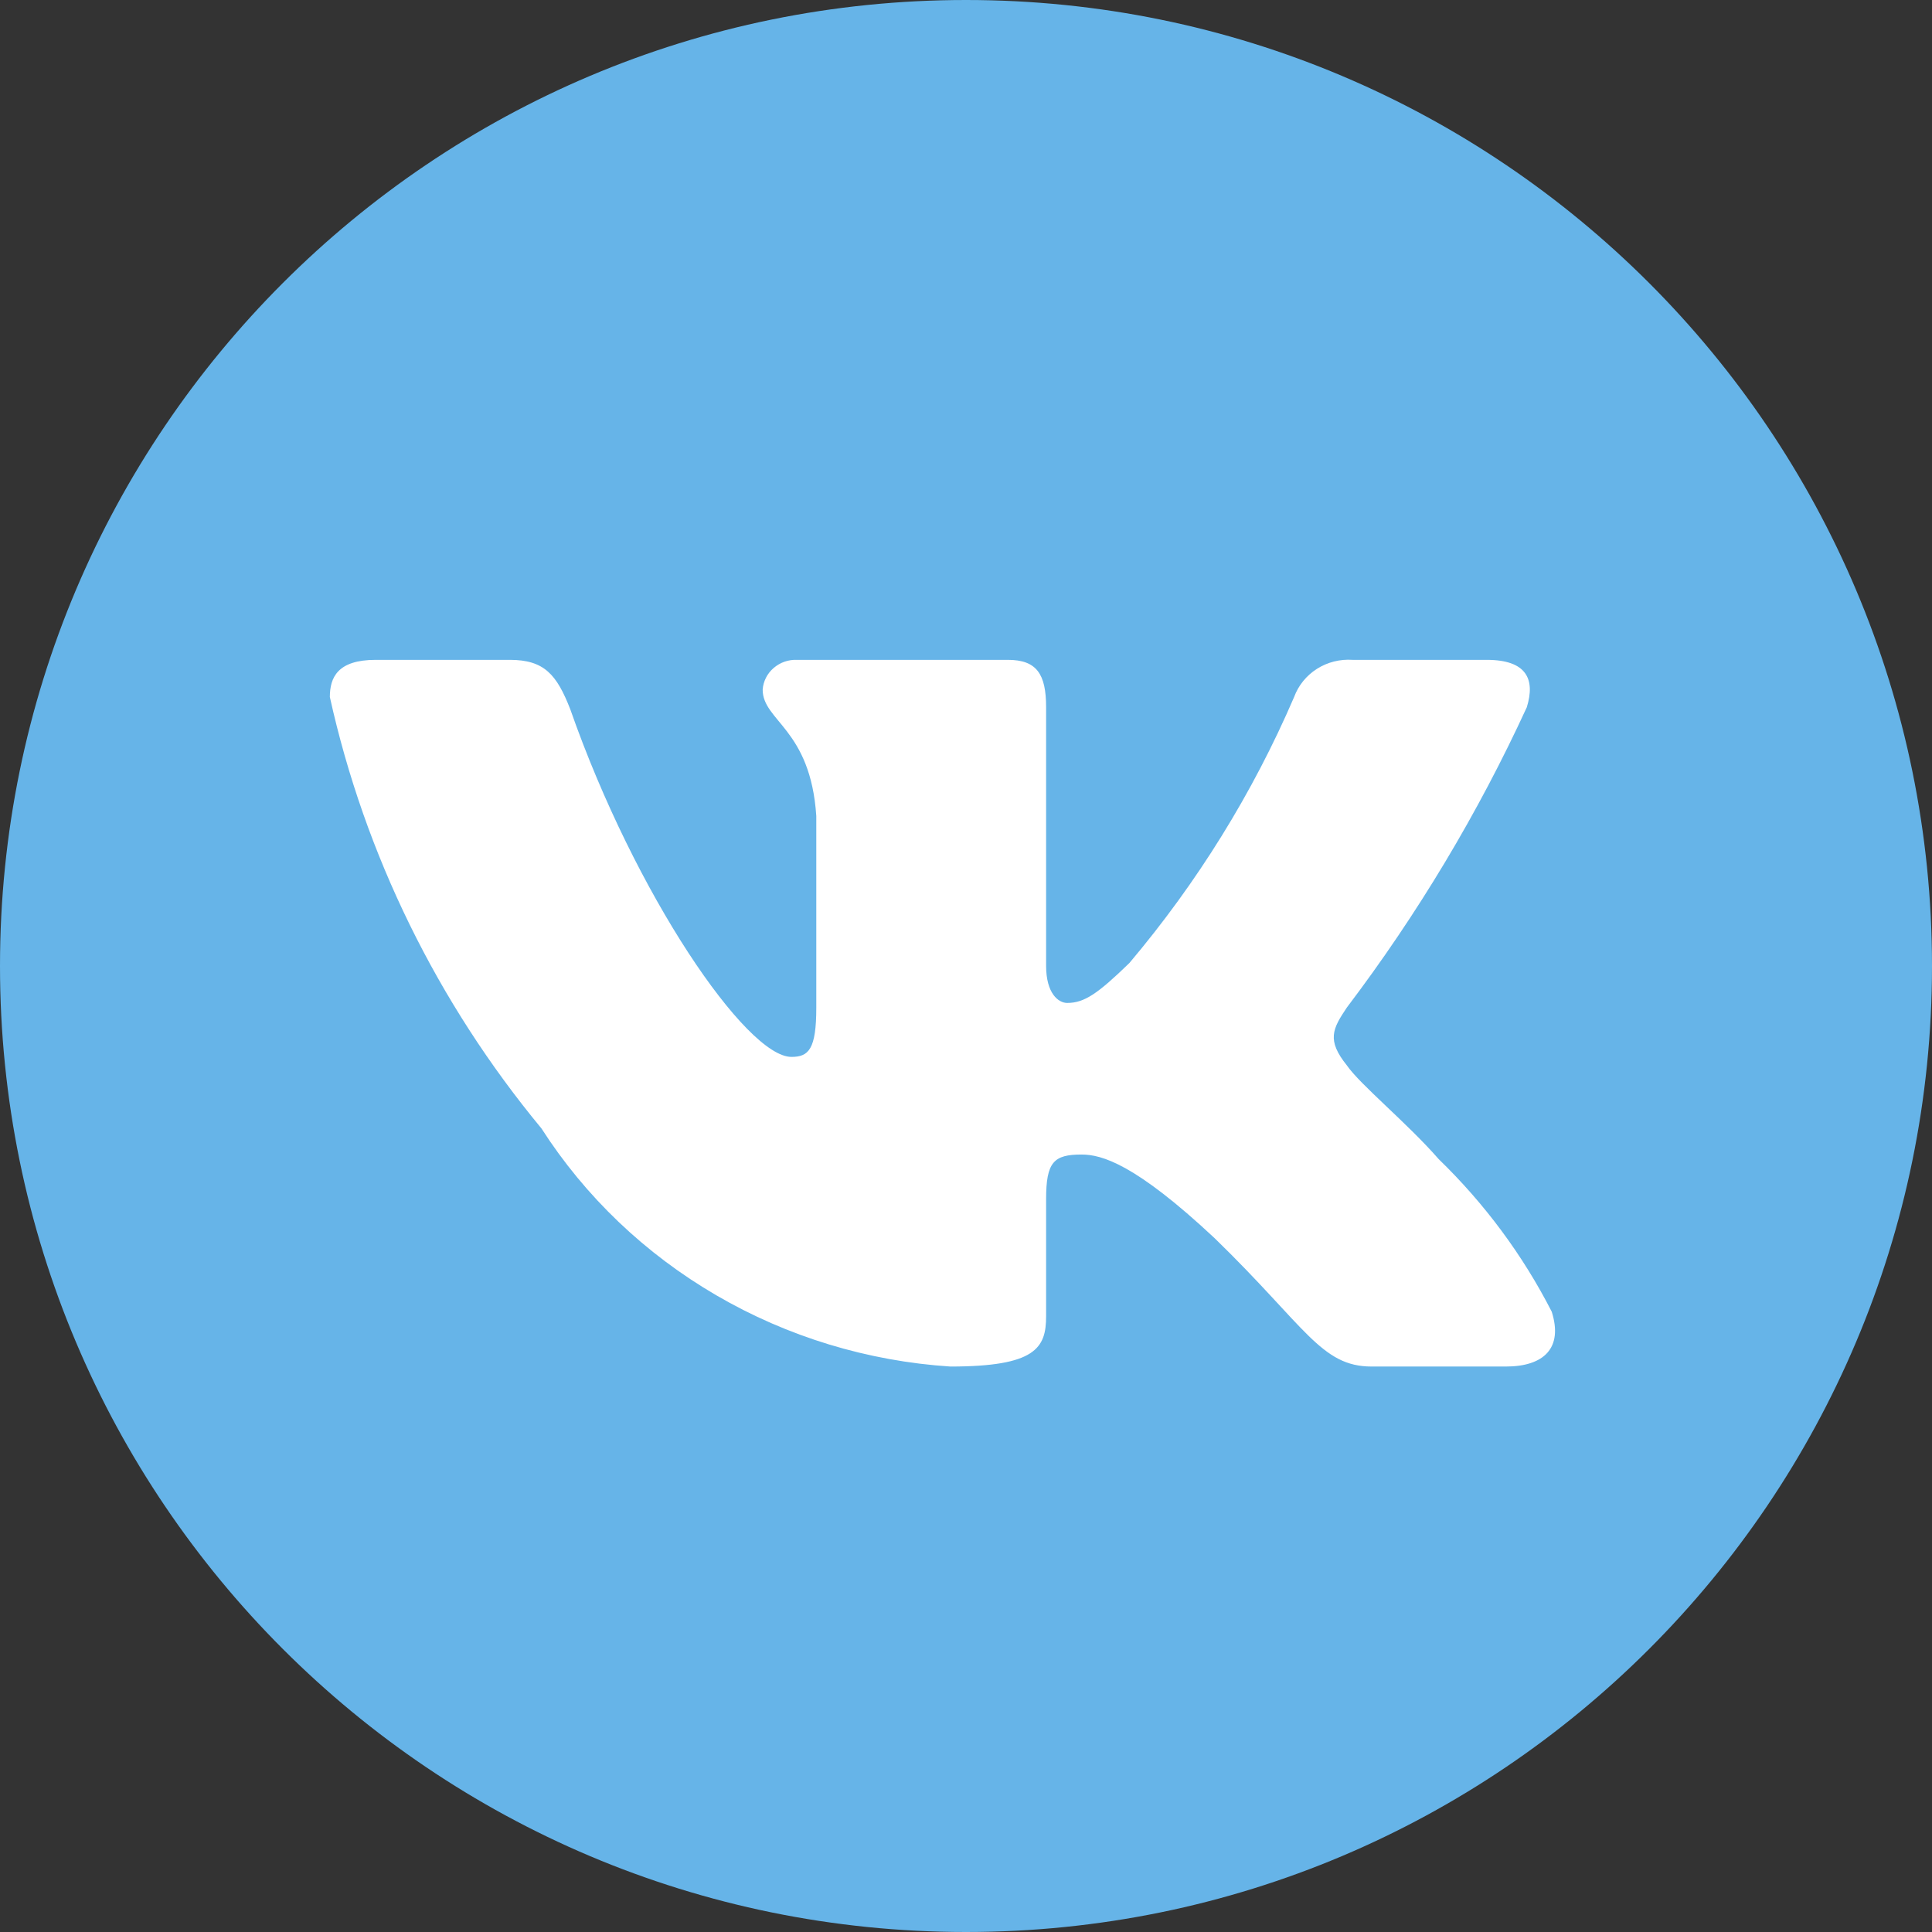
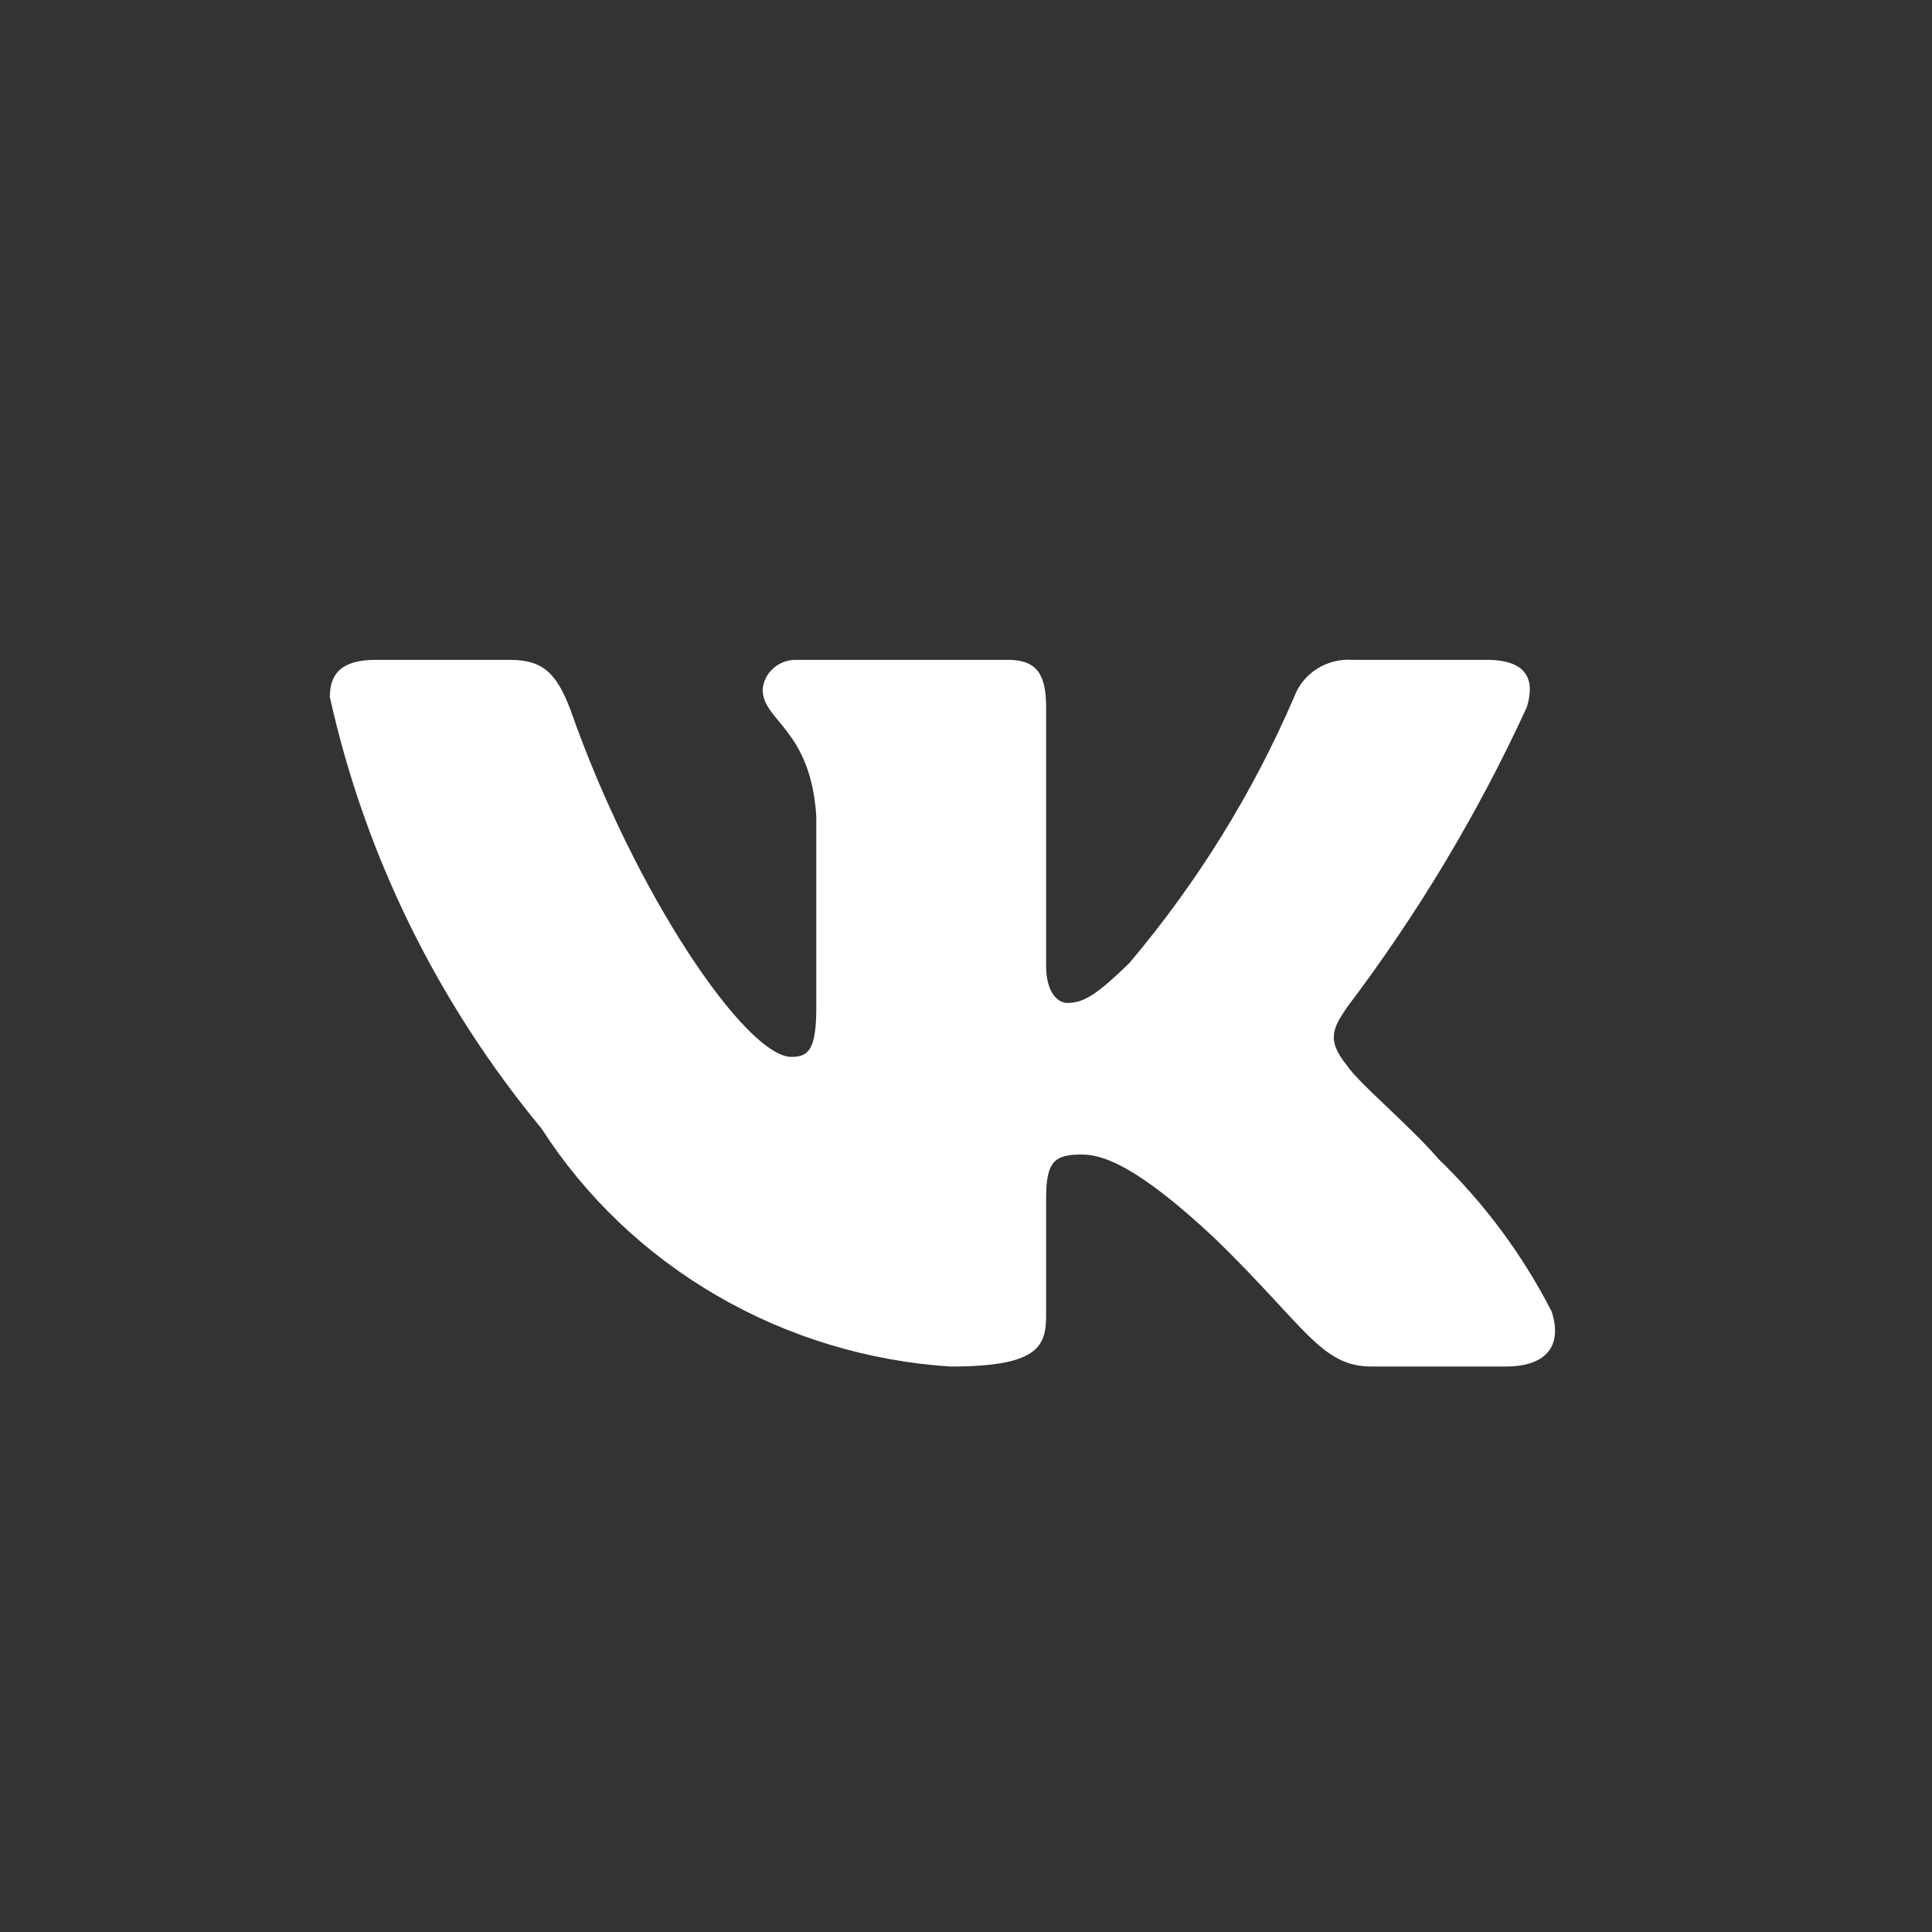
<svg xmlns="http://www.w3.org/2000/svg" width="41" height="41" viewBox="0 0 41 41" fill="none">
  <rect x="0" y="0" width="41" height="41" fill="#333333" stroke="none" />
-   <path d="M41 20.5C41 31.822 31.822 41 20.5 41C9.178 41 0 31.822 0 20.5C0 9.178 9.178 0 20.5 0C31.822 0 41 9.178 41 20.5Z" fill="#66B4E8" />
  <path d="M31.954 29H29.109C28.032 29 27.707 28.151 25.777 26.277C24.09 24.698 23.379 24.501 22.952 24.501C22.363 24.501 22.2 24.659 22.2 25.448V27.934C22.2 28.605 21.977 29 20.168 29C18.413 28.886 16.711 28.368 15.203 27.489C13.694 26.611 12.422 25.398 11.491 23.948C9.281 21.277 7.743 18.142 7 14.792C7 14.378 7.163 14.003 7.975 14.003H10.82C11.552 14.003 11.816 14.319 12.101 15.049C13.482 18.995 15.84 22.429 16.795 22.429C17.16 22.429 17.323 22.271 17.323 21.383V17.318C17.201 15.463 16.185 15.305 16.185 14.634C16.198 14.457 16.282 14.292 16.419 14.175C16.556 14.057 16.734 13.995 16.917 14.003H21.387C21.997 14.003 22.2 14.299 22.2 15.009V20.495C22.2 21.087 22.464 21.284 22.647 21.284C23.013 21.284 23.297 21.087 23.968 20.436C25.409 18.729 26.587 16.828 27.463 14.792C27.553 14.547 27.723 14.337 27.946 14.195C28.17 14.052 28.436 13.985 28.703 14.003H31.548C32.401 14.003 32.584 14.417 32.401 15.009C31.366 17.26 30.085 19.397 28.581 21.383C28.276 21.837 28.154 22.074 28.581 22.607C28.866 23.021 29.861 23.83 30.532 24.599C31.507 25.544 32.317 26.637 32.93 27.836C33.174 28.605 32.767 29 31.954 29Z" fill="white" />
</svg>